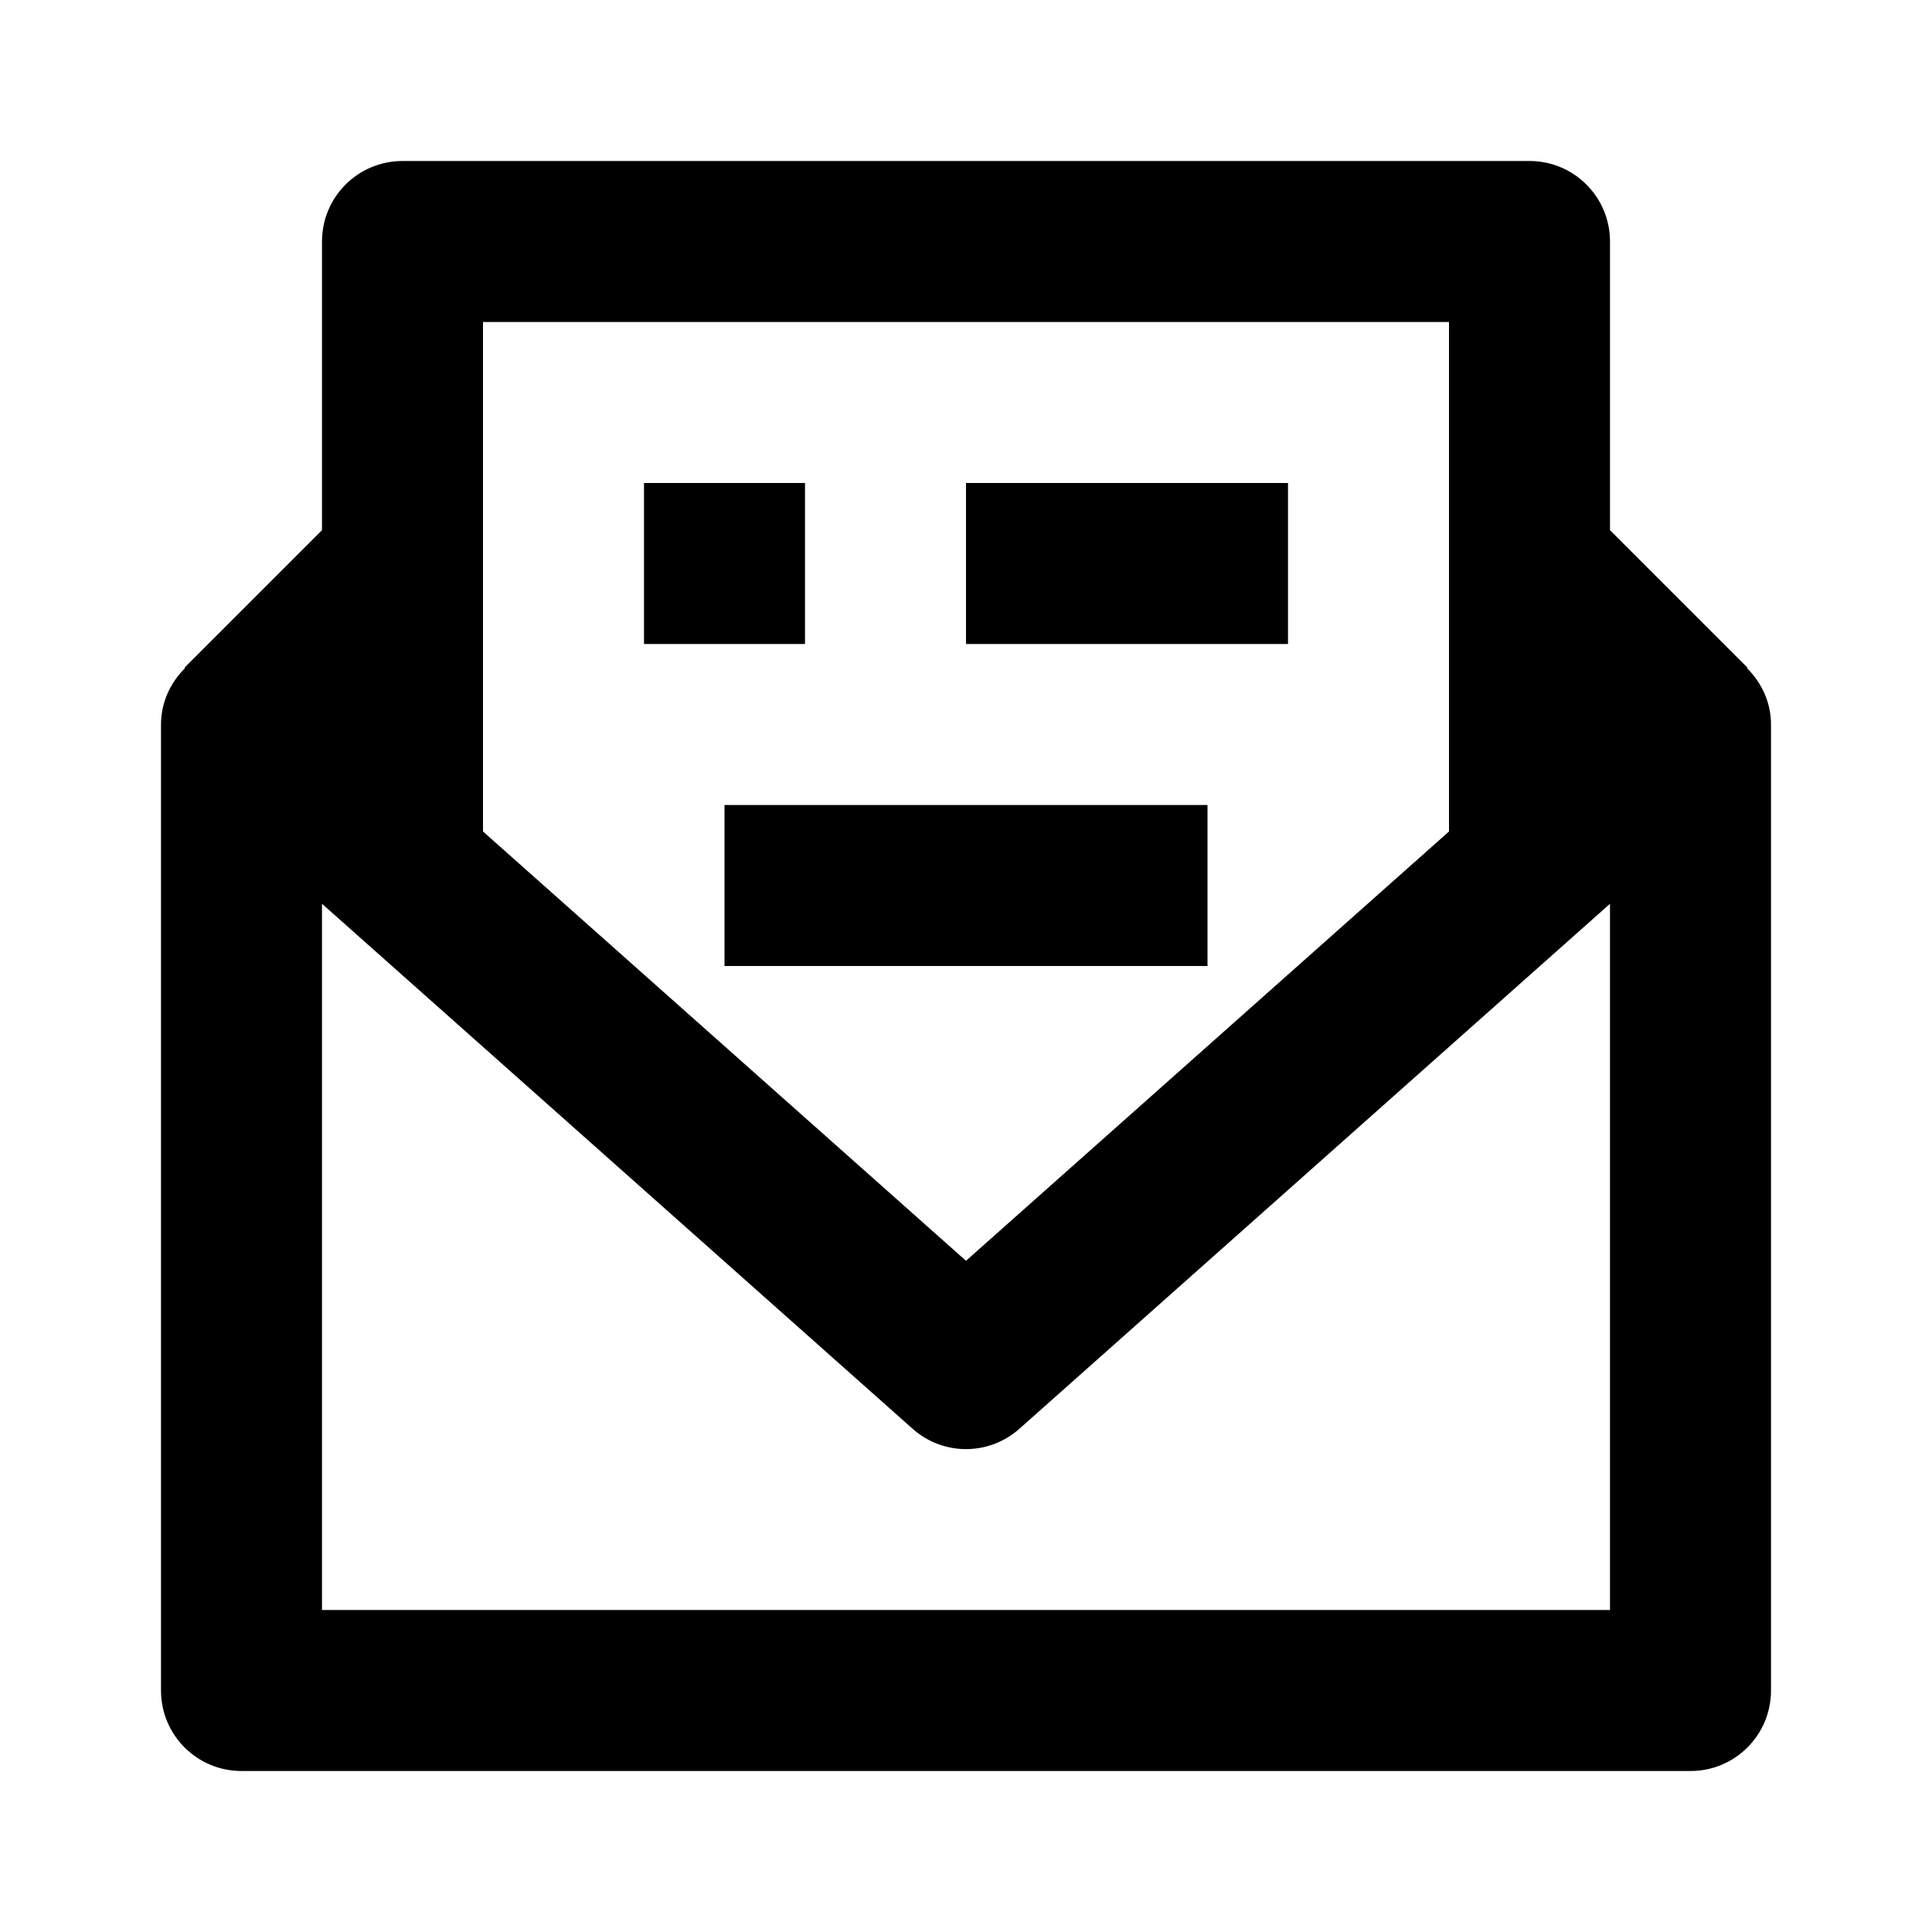
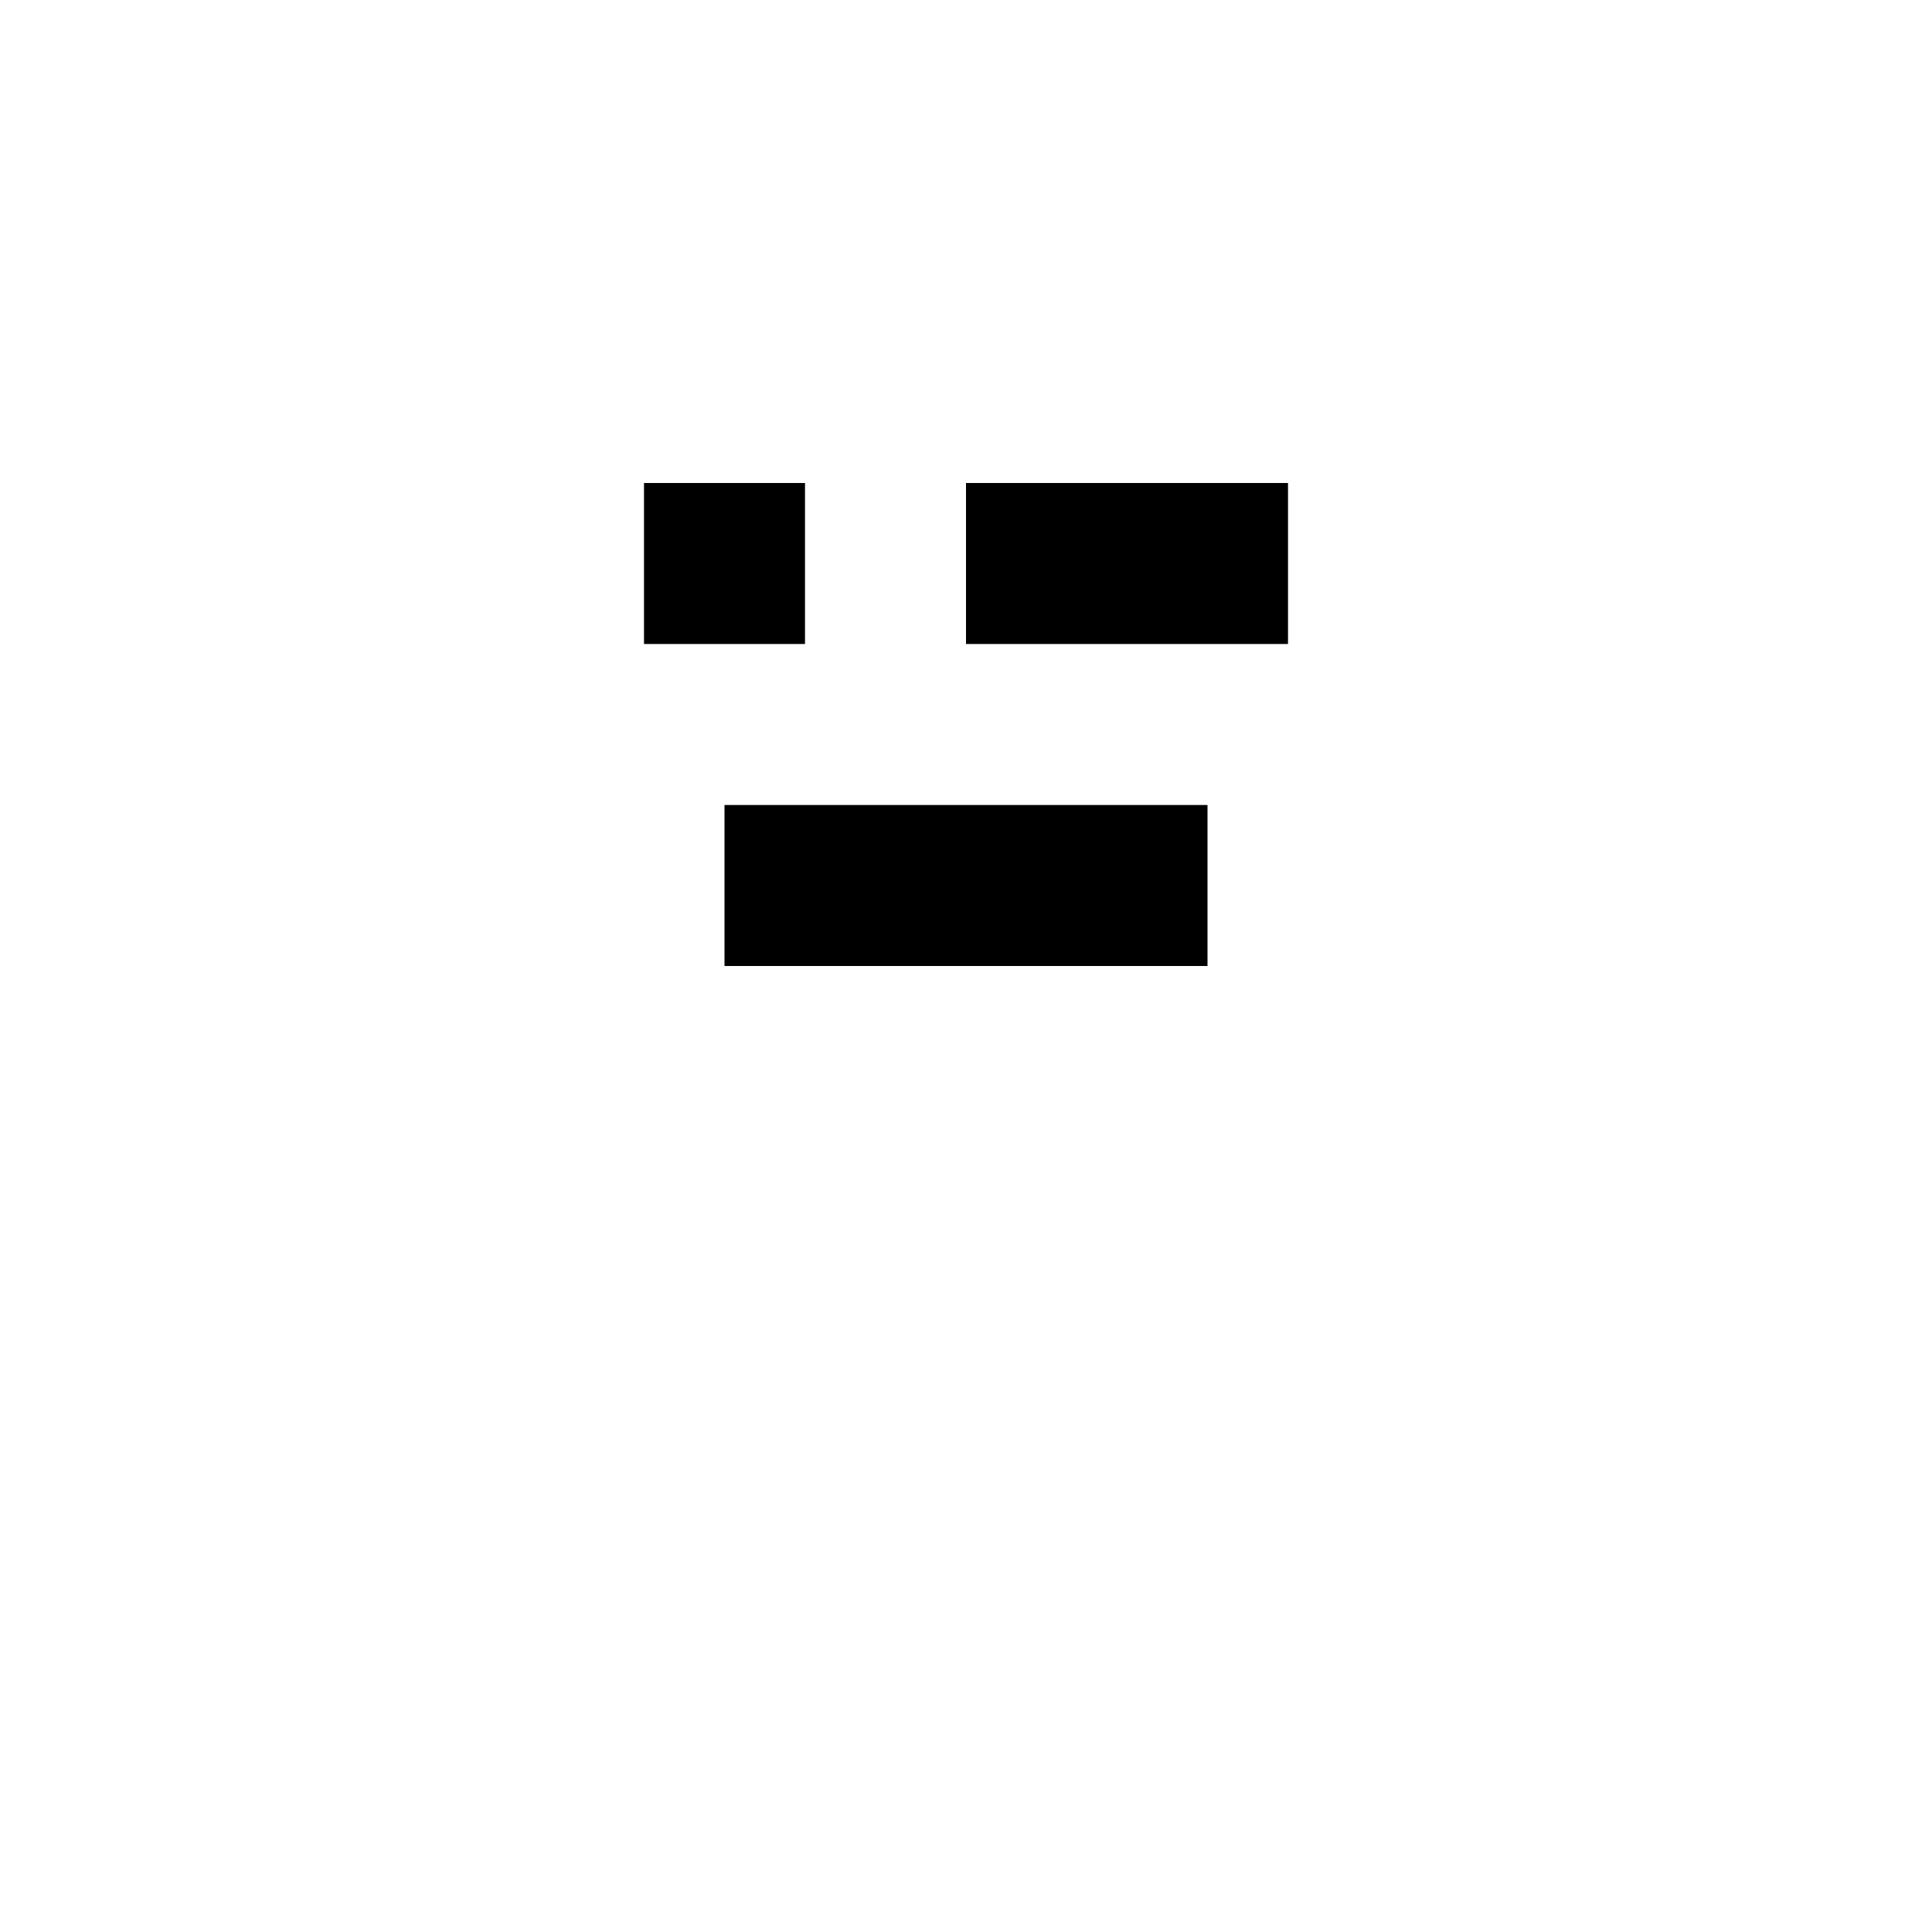
<svg xmlns="http://www.w3.org/2000/svg" version="1.1" id="Layer_1" x="0px" y="0px" width="24px" height="24px" viewBox="0 0 24 24" enable-background="new 0 0 24 24" xml:space="preserve">
  <g>
    <rect x="12" y="6" width="4" height="2" />
    <rect x="8" y="6" width="2" height="2" />
    <rect x="9" y="10" width="6" height="2" />
-     <path d="M21.707,8.293L20,6.586V3c0-0.553-0.447-1-1-1H5C4.447,2,4,2.447,4,3v3.586L2.293,8.293l0.006,0.006   C2.114,8.482,2,8.73,2,9v12c0,0.553,0.447,1,1,1h18c0.553,0,1-0.447,1-1V9c0-0.27-0.114-0.518-0.299-0.701L21.707,8.293z M18,4   v6.329l-6,5.333l-6-5.333V4H18z M20,20H4v-8.773l7.336,6.521c0.379,0.338,0.949,0.338,1.328,0L20,11.227V20z" />
  </g>
</svg>